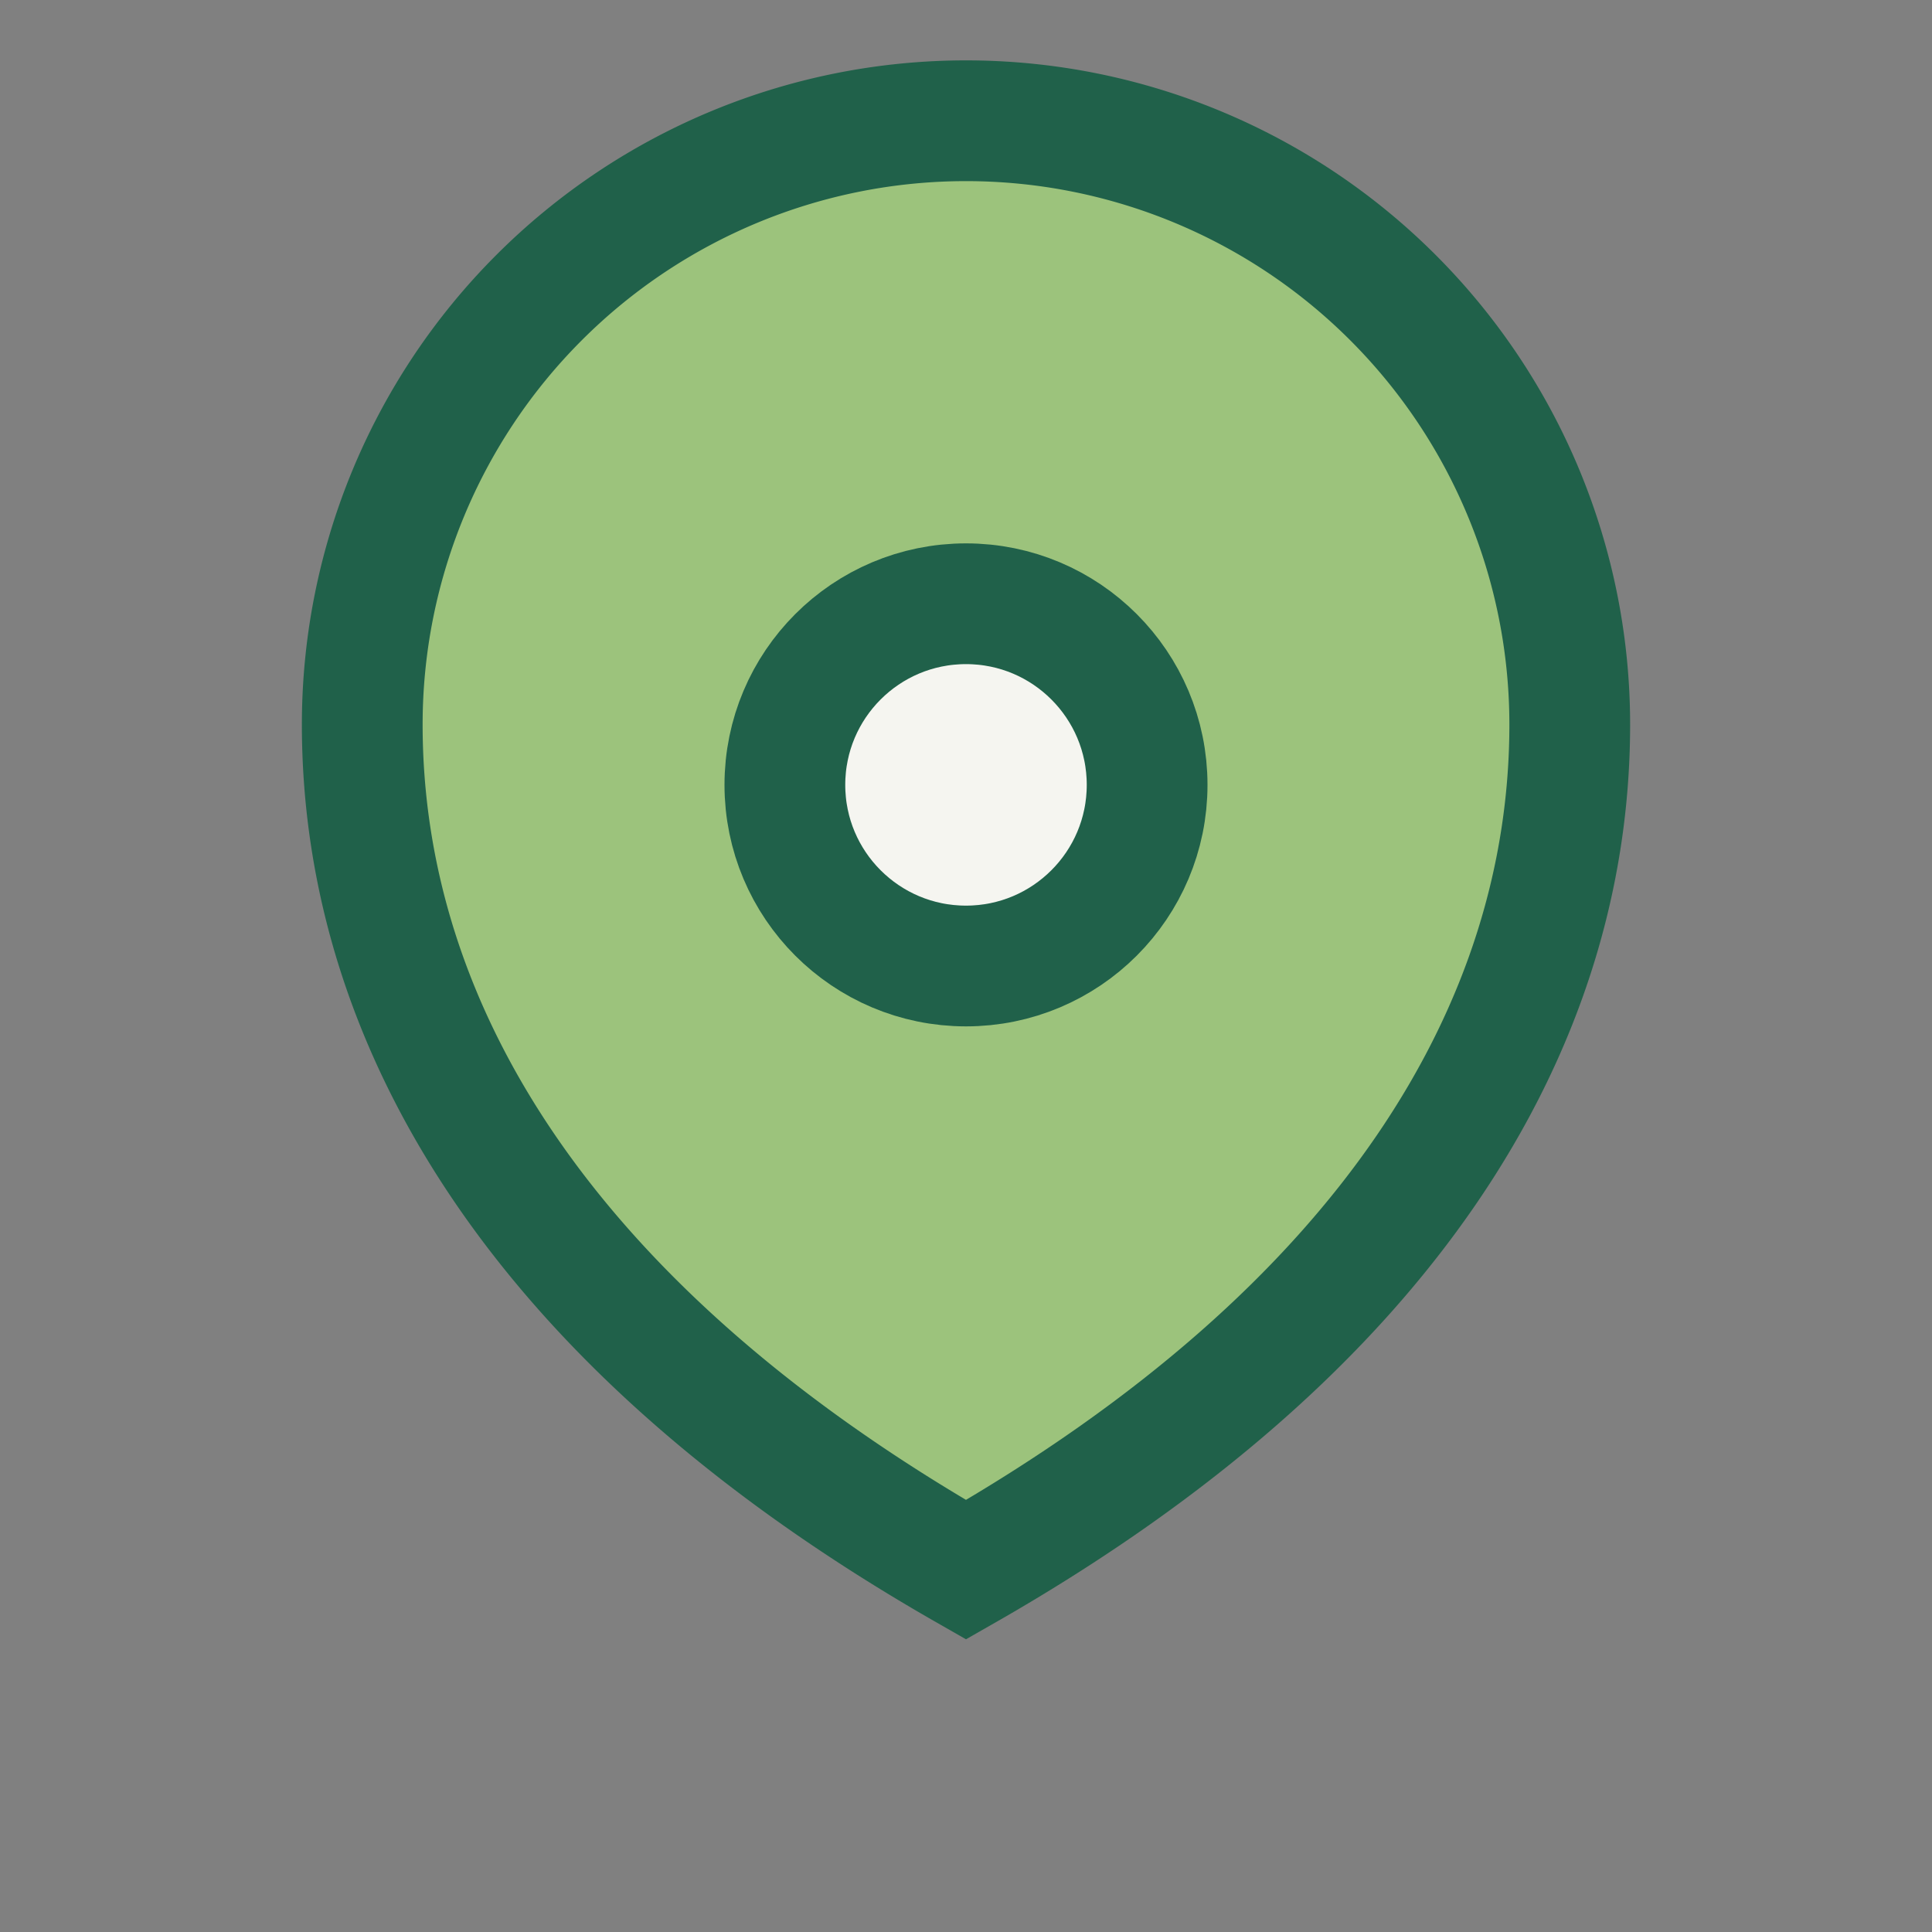
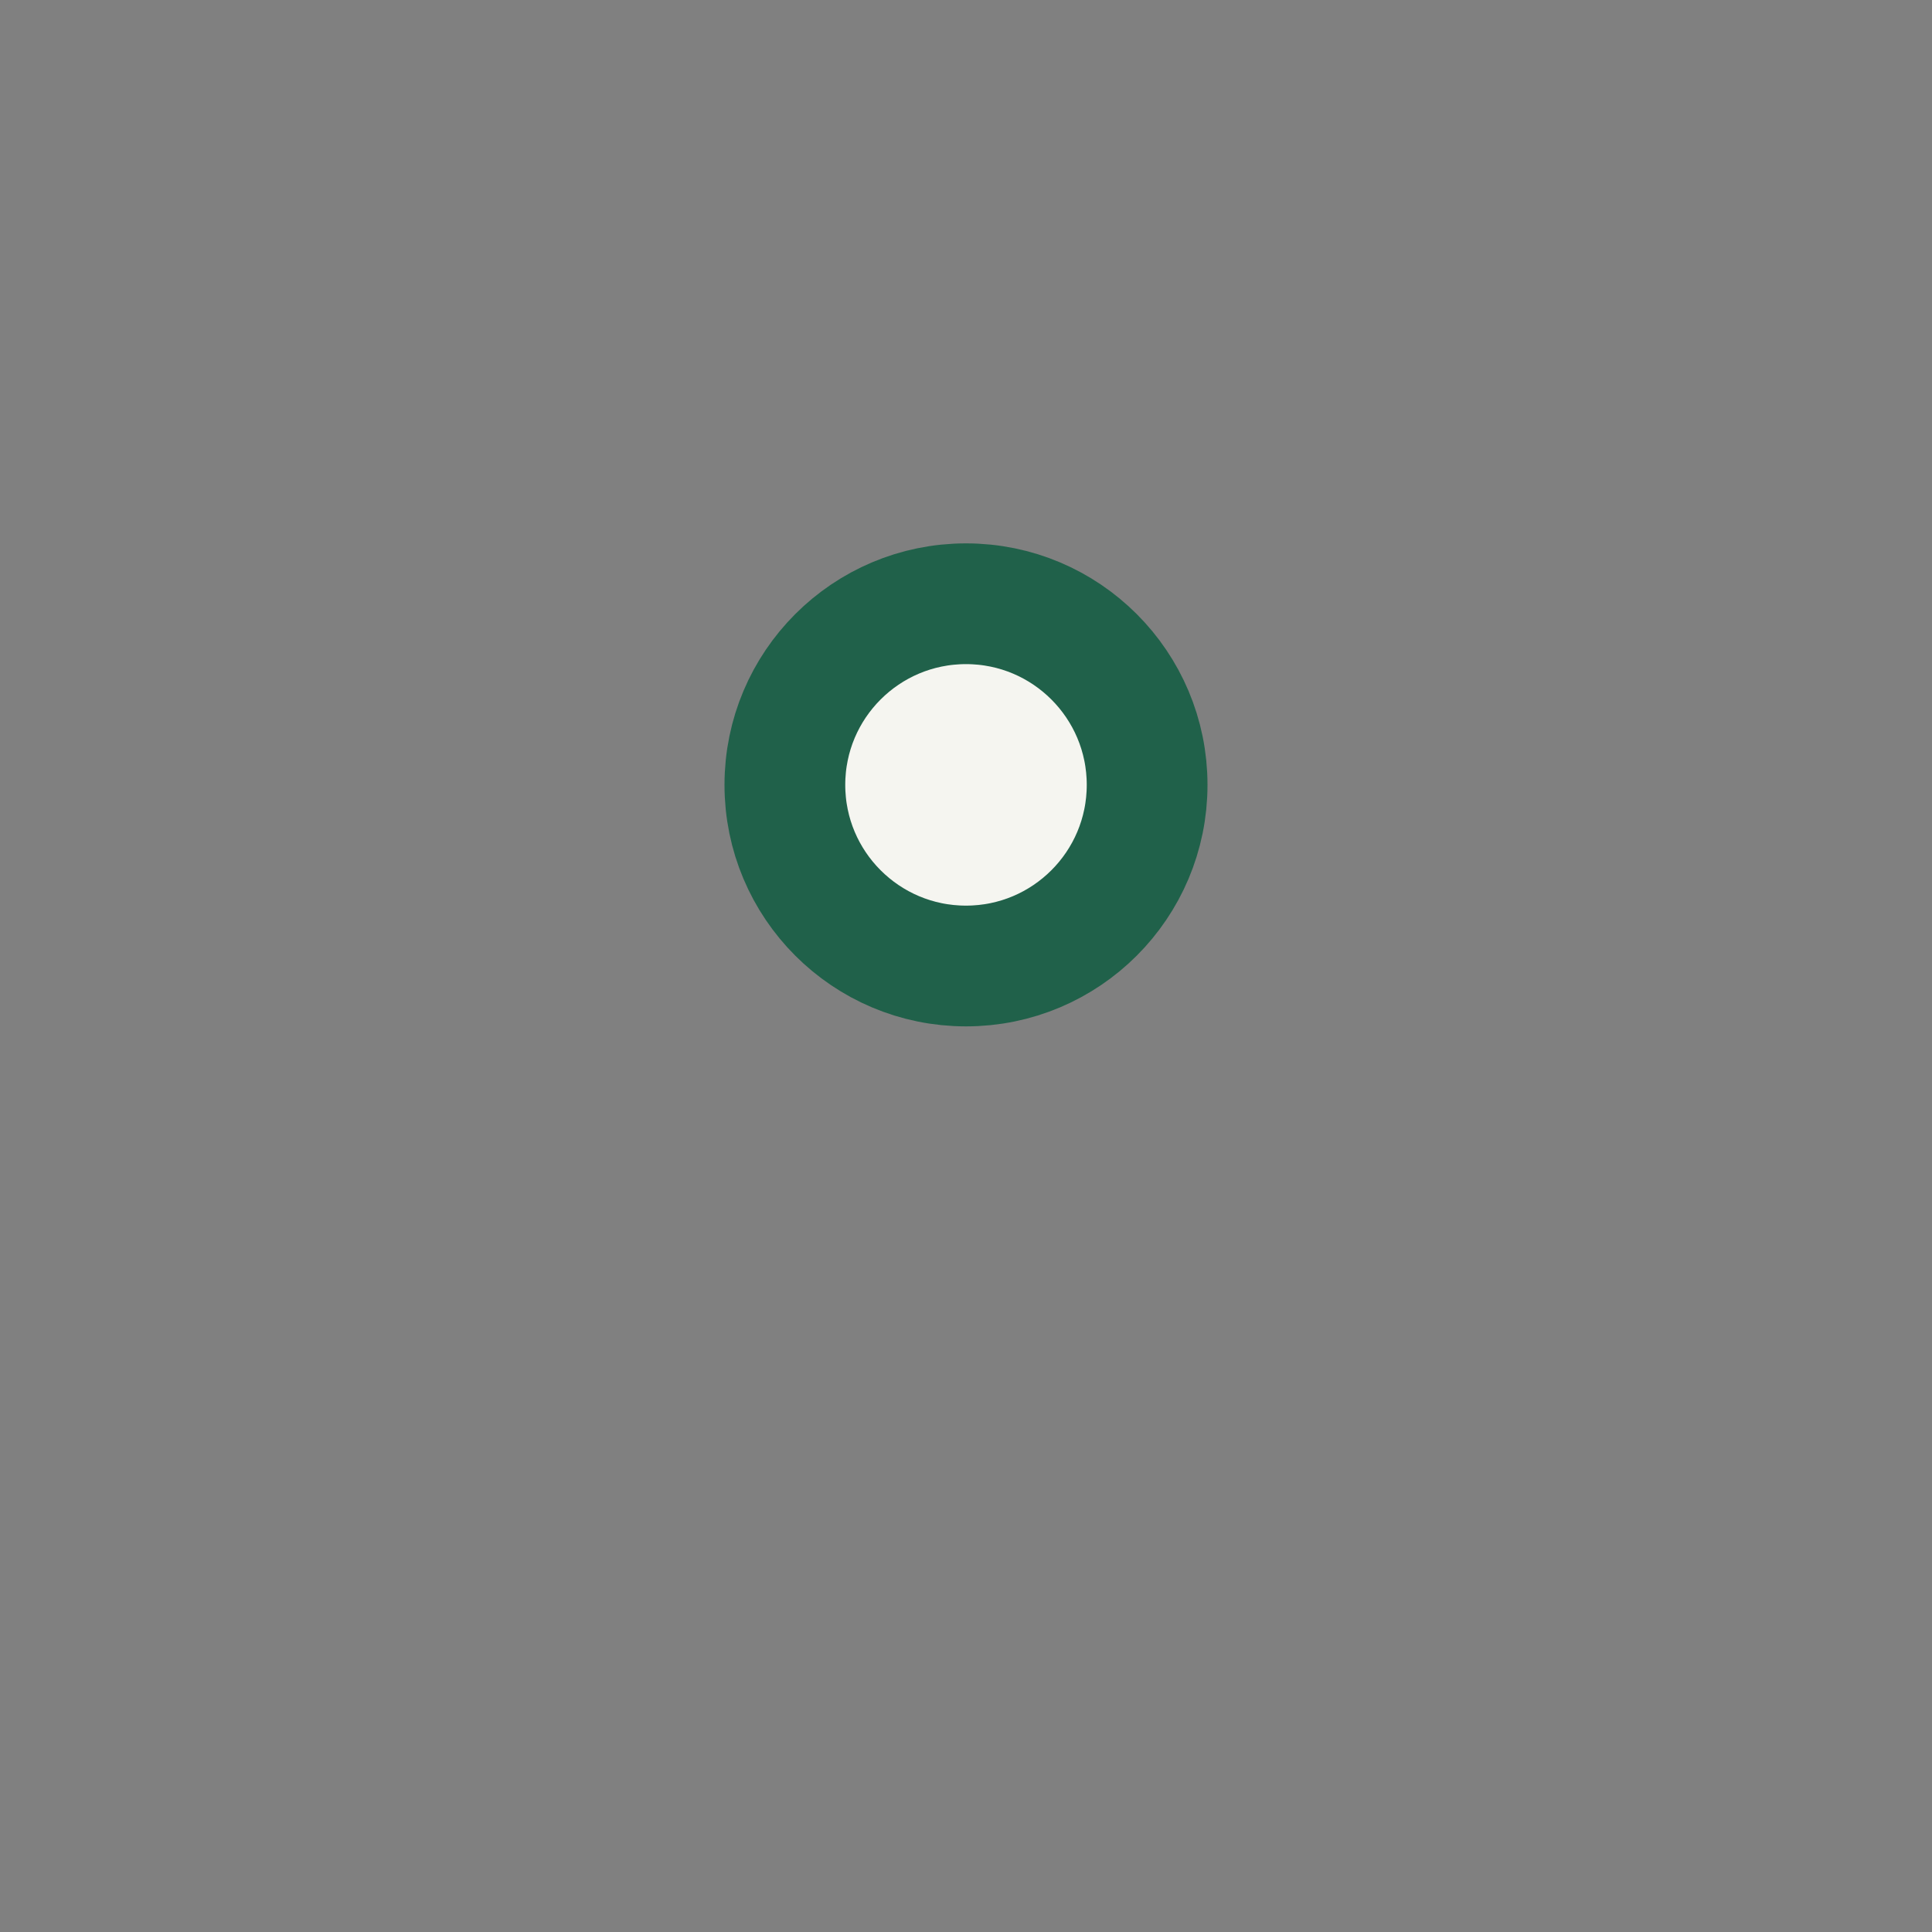
<svg xmlns="http://www.w3.org/2000/svg" width="32" height="32" viewBox="0 0 32 32">
  <rect x="0" y="0" width="32" height="32" fill="#808080" stroke="none" />
-   <path d="M16 26c-7-4-10-9-10-14a10 10 0 0 1 20 0c0 5-3 10-10 14z" fill="#9CC37C" stroke="#20614A" stroke-width="2" />
  <circle cx="16" cy="13" r="3" fill="#F5F5F0" stroke="#20614A" stroke-width="2" />
</svg>